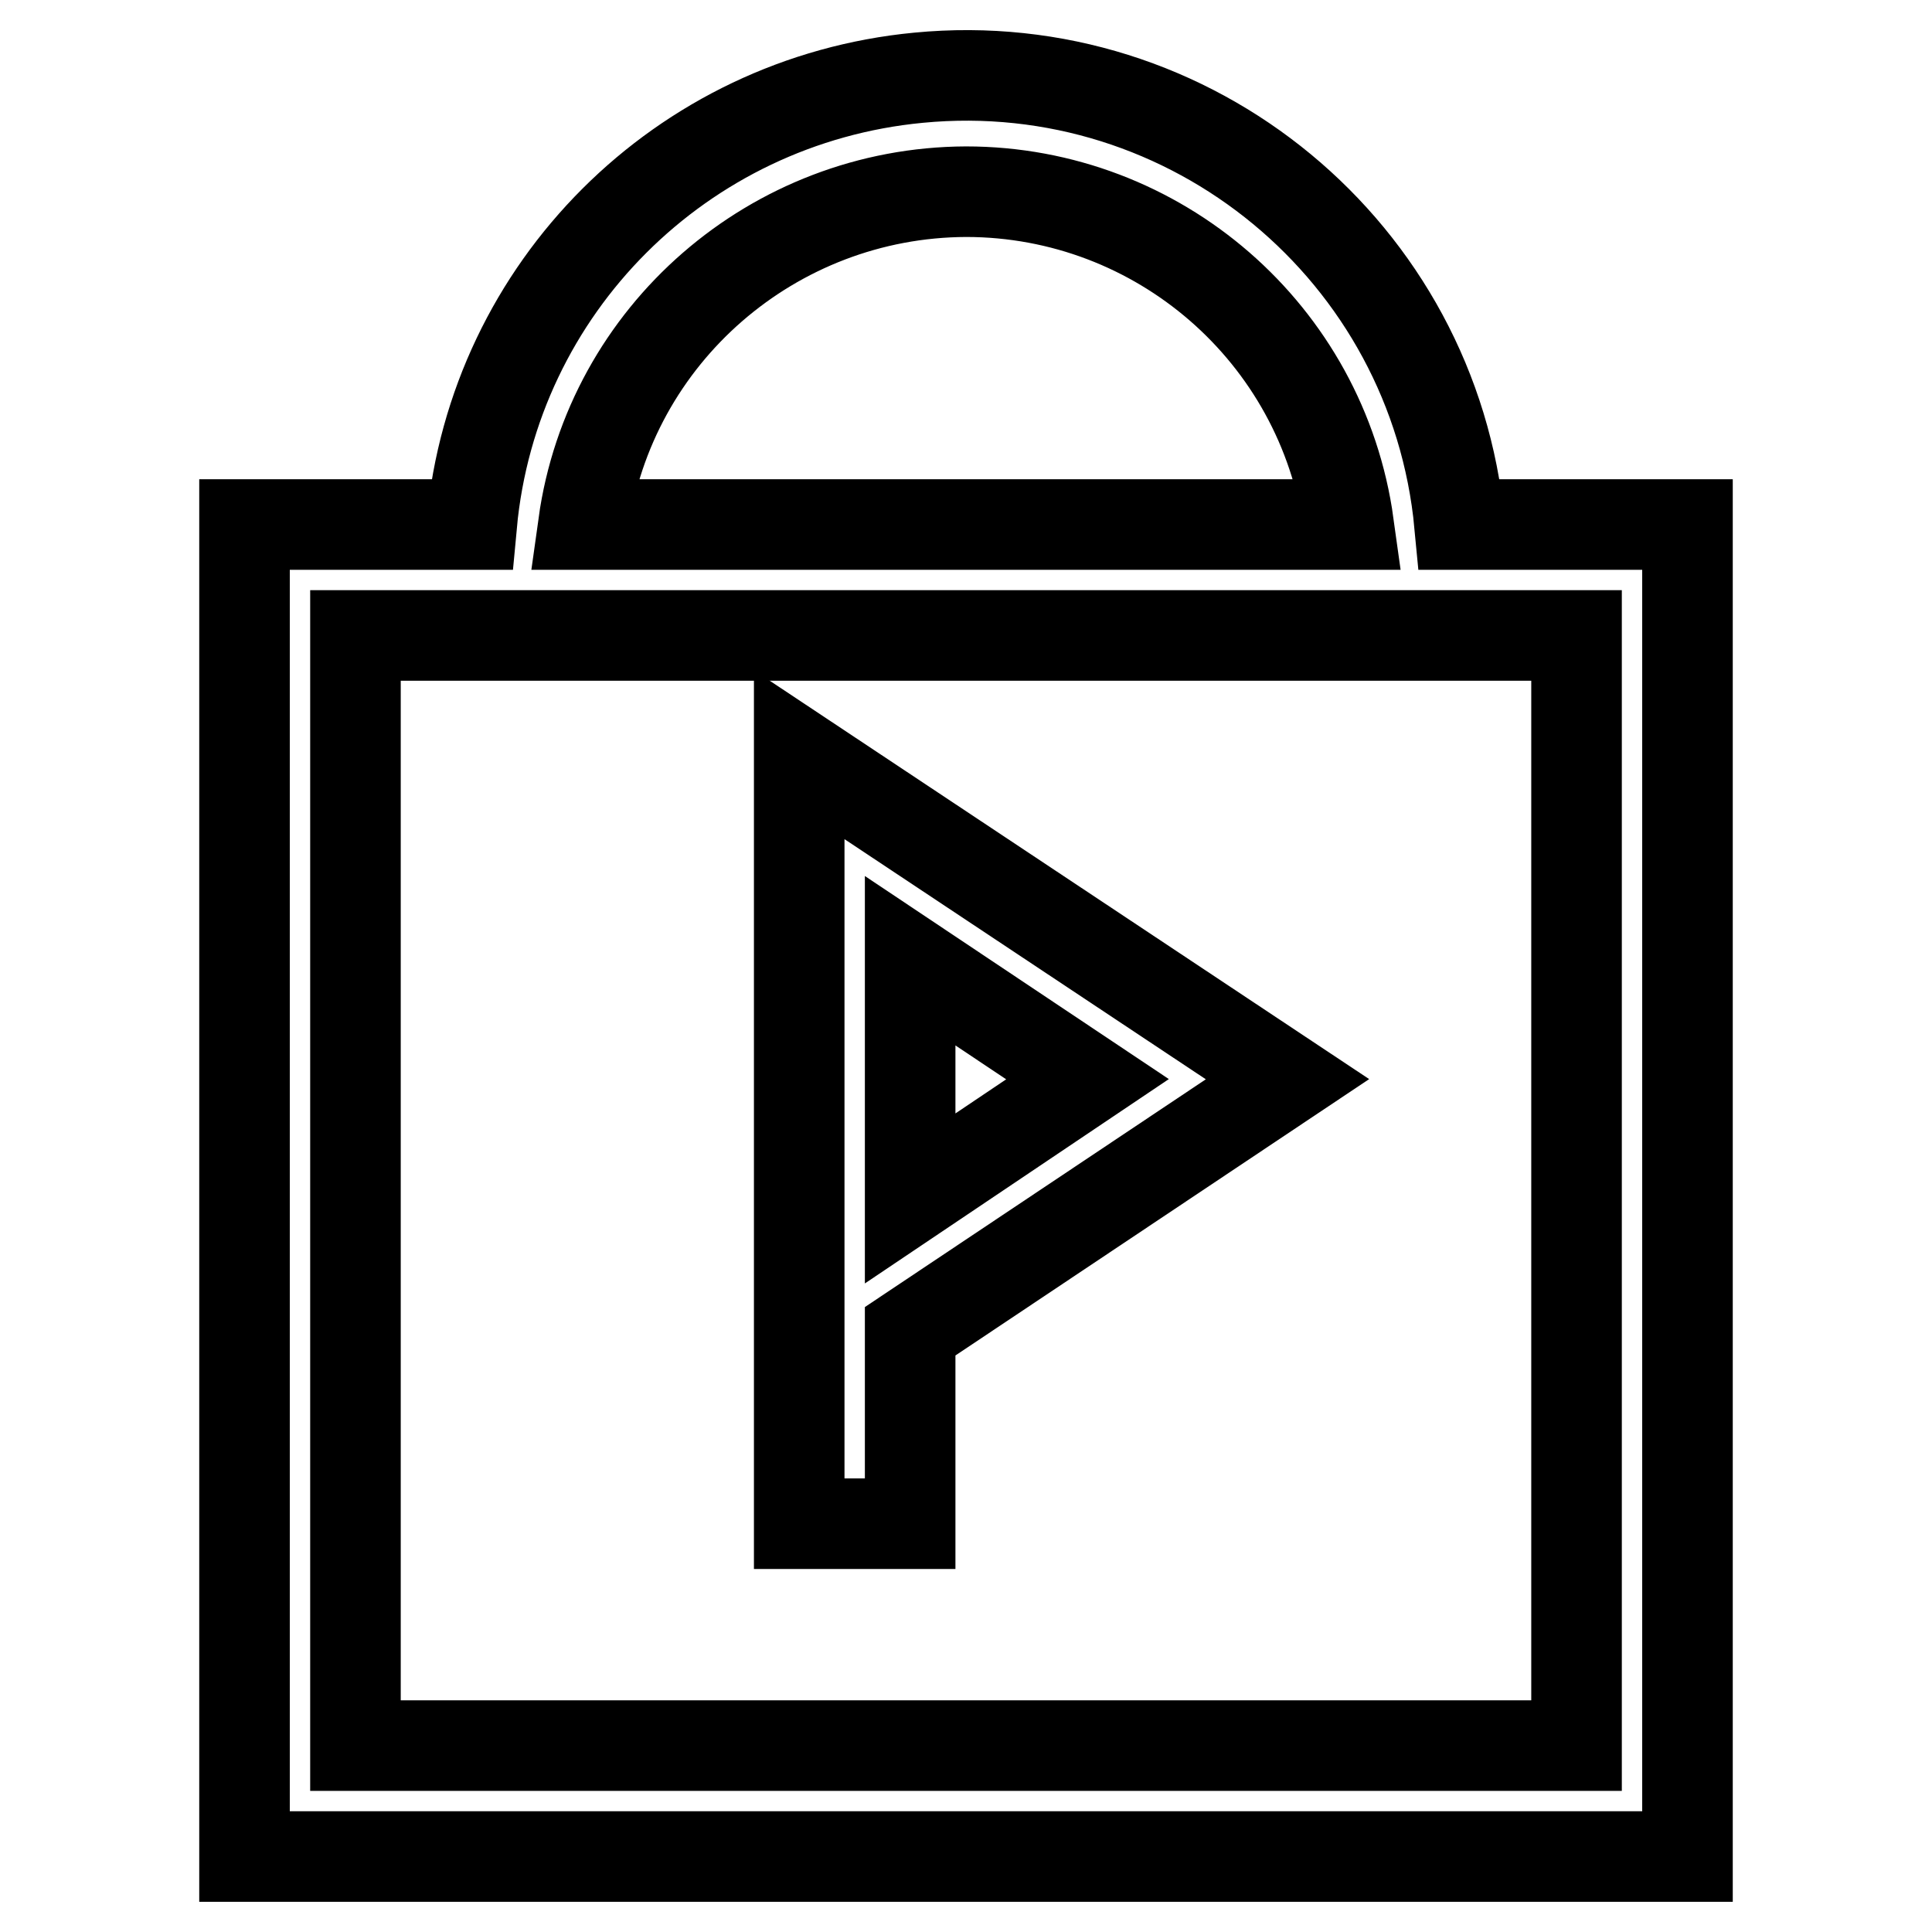
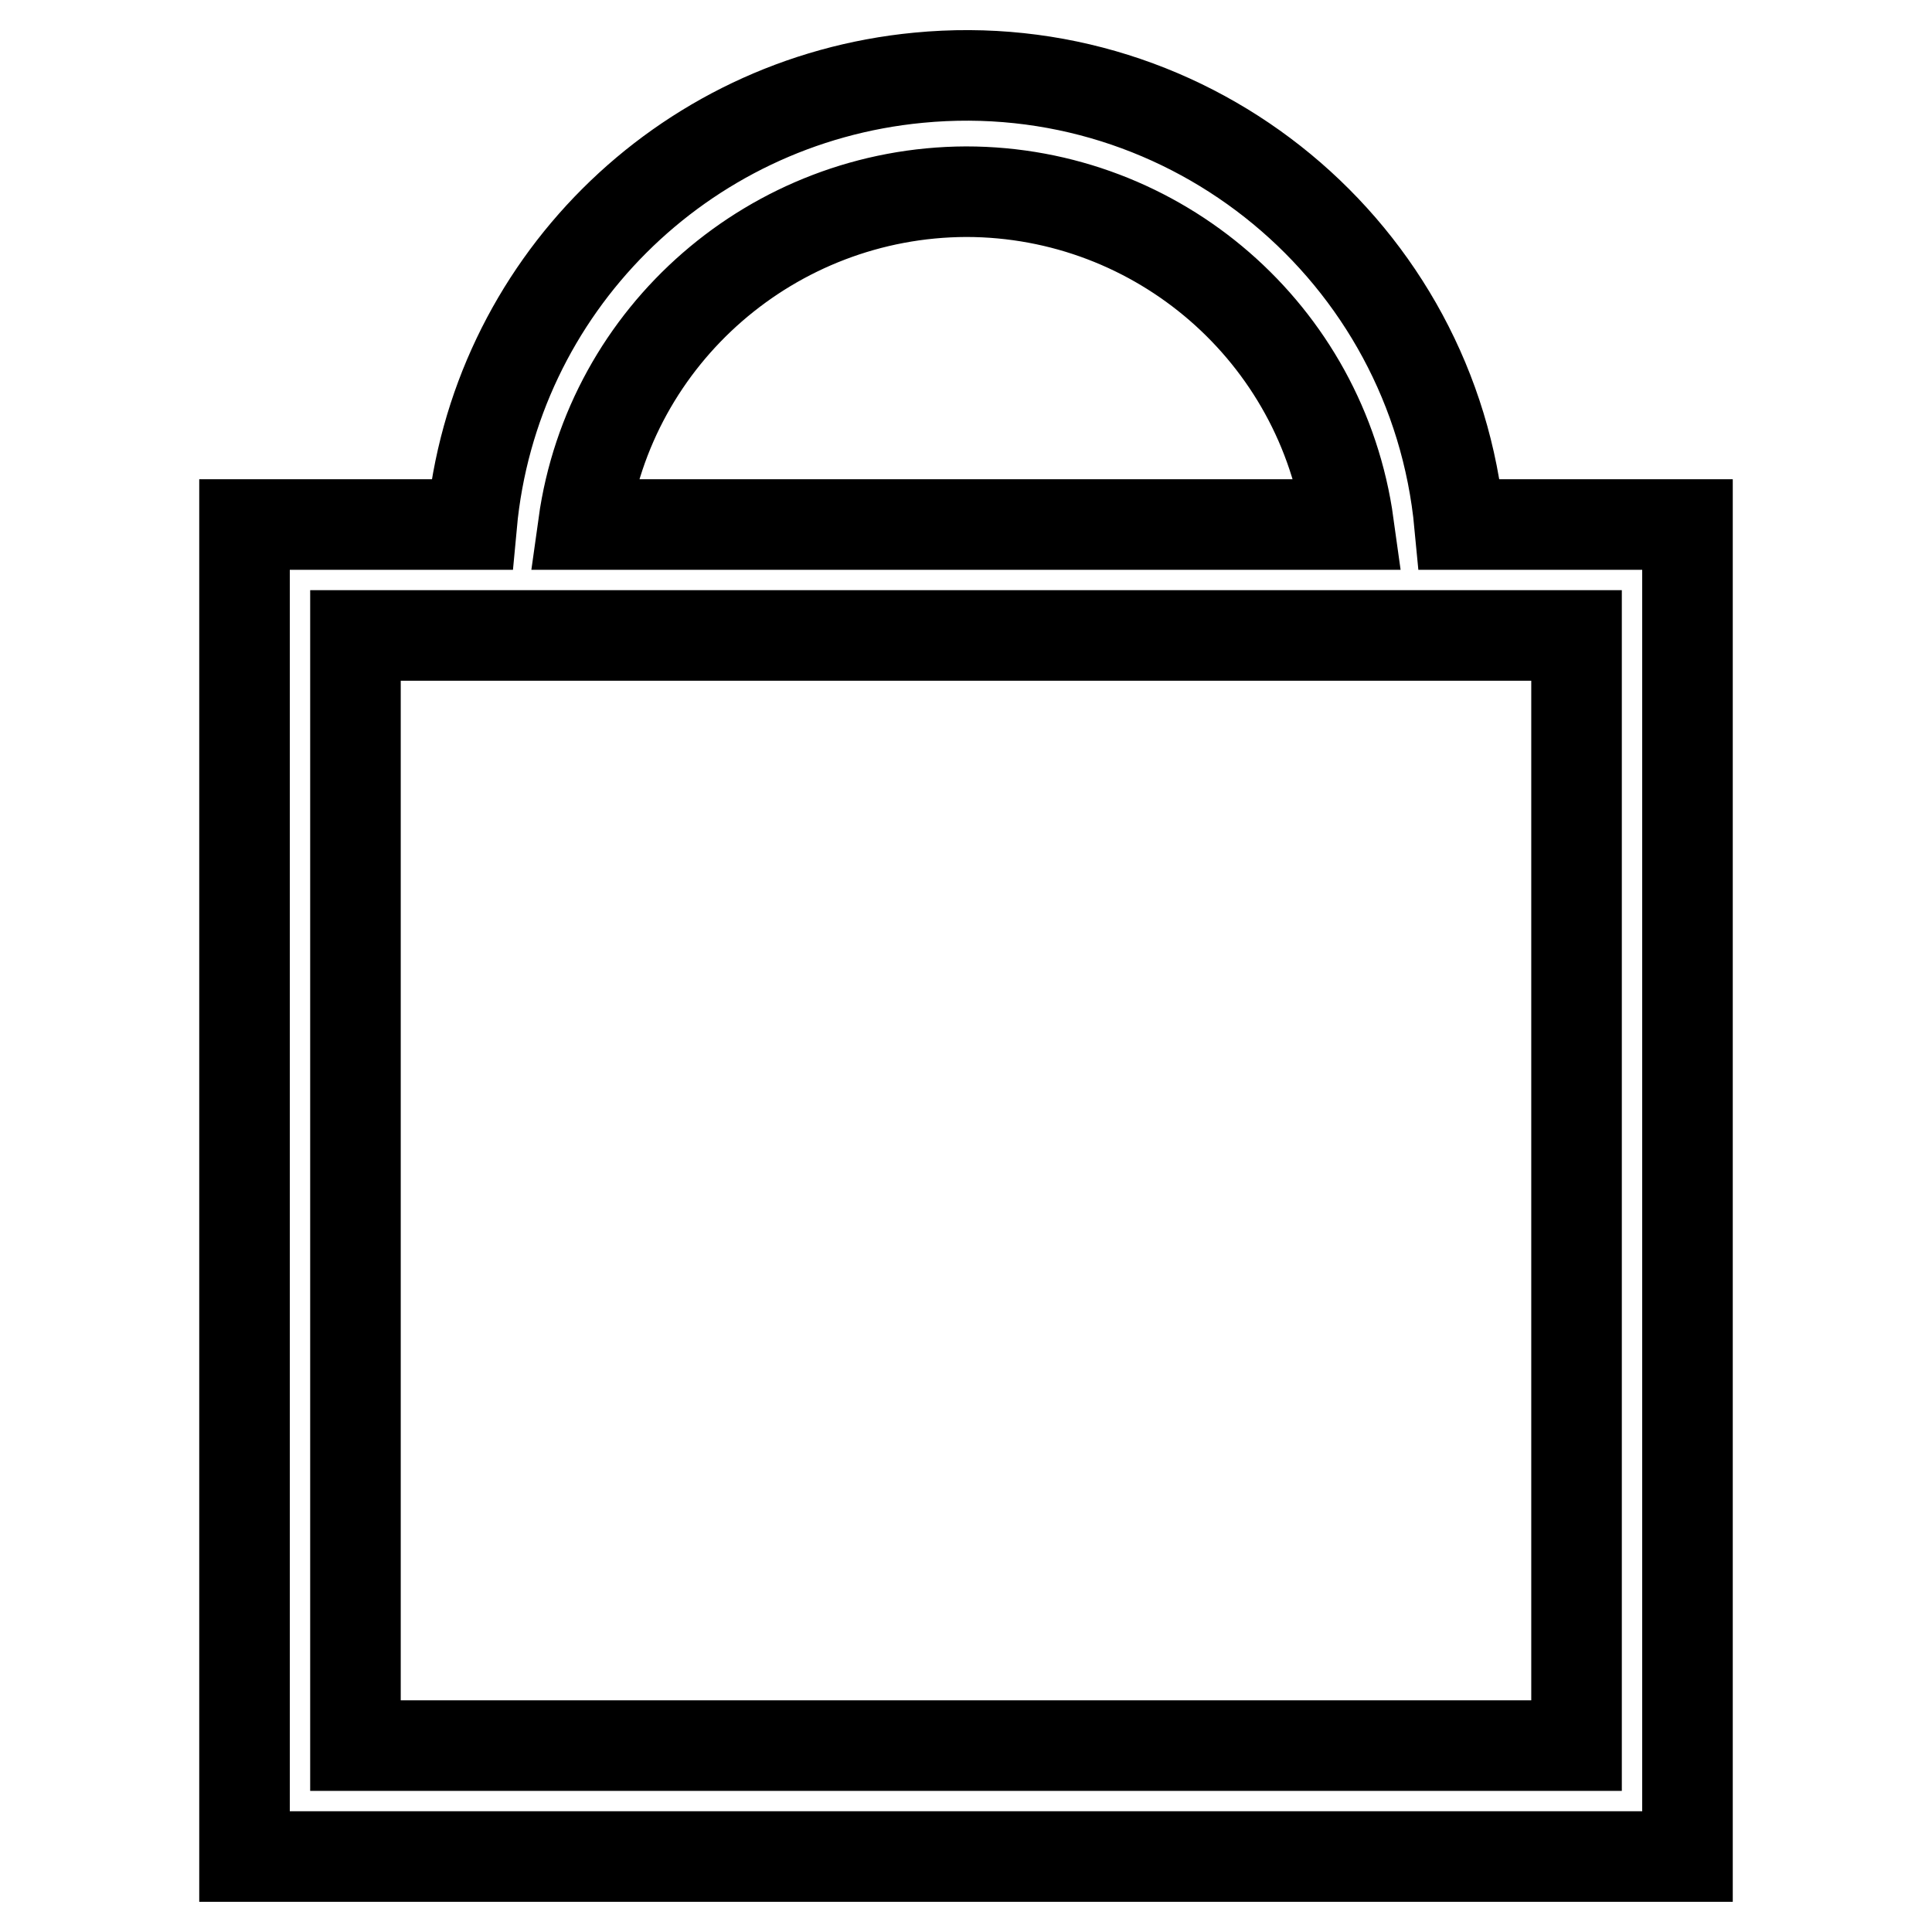
<svg xmlns="http://www.w3.org/2000/svg" version="1.1" x="0px" y="0px" viewBox="0 0 256 256" enable-background="new 0 0 256 256" xml:space="preserve">
  <g>
    <path stroke-width="12" fill-opacity="0" stroke="#000000" d="M193.4,69.5c-3.4-36.1-35.5-62.7-71.7-59.2c-31.4,3-56.3,27.8-59.2,59.2H32.4V246h191.2V69.5H193.4z  M128,25.4c25.5,0,47.2,18.8,50.7,44.1H77.3C80.8,44.3,102.5,25.5,128,25.4z M208.9,231.3H47.1V84.2h161.8V231.3z" />
-     <path stroke-width="12" fill-opacity="0" stroke="#000000" d="M120.6,176.4l50-33.4L105.9,100v101.9h14.7V176.4z M120.6,158.8v-31.5l23.5,15.7L120.6,158.8z" />
  </g>
</svg>